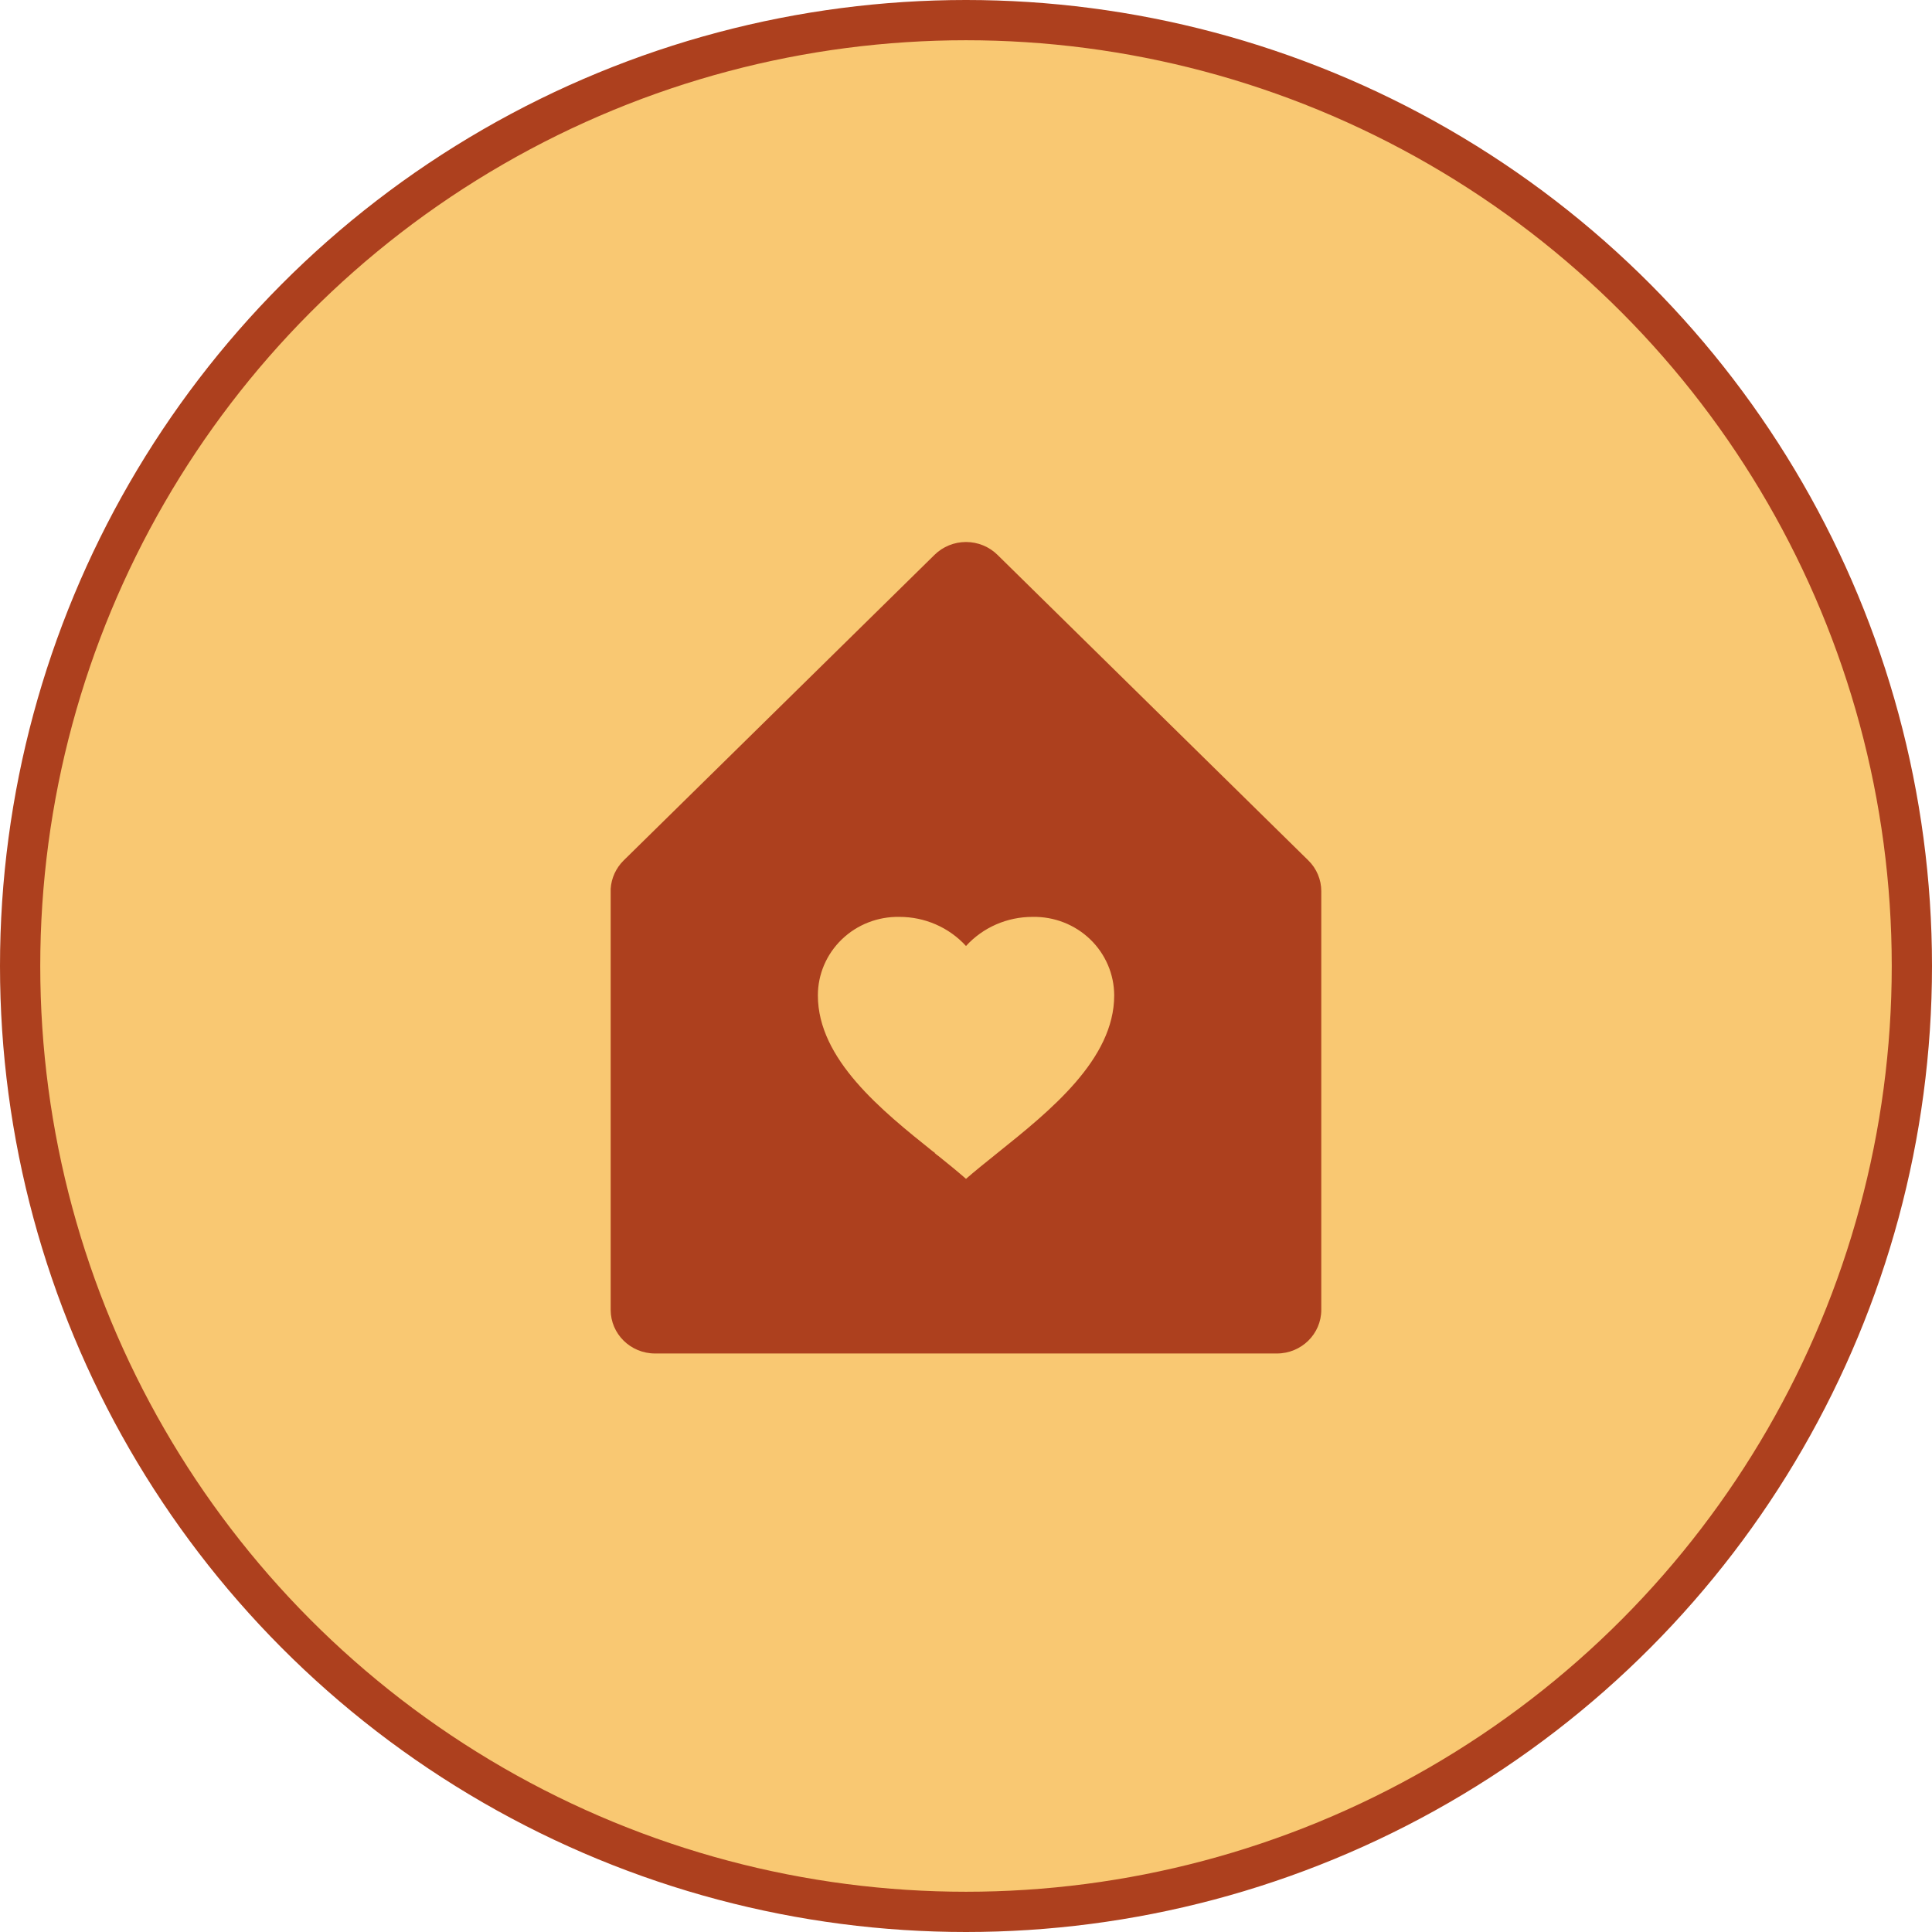
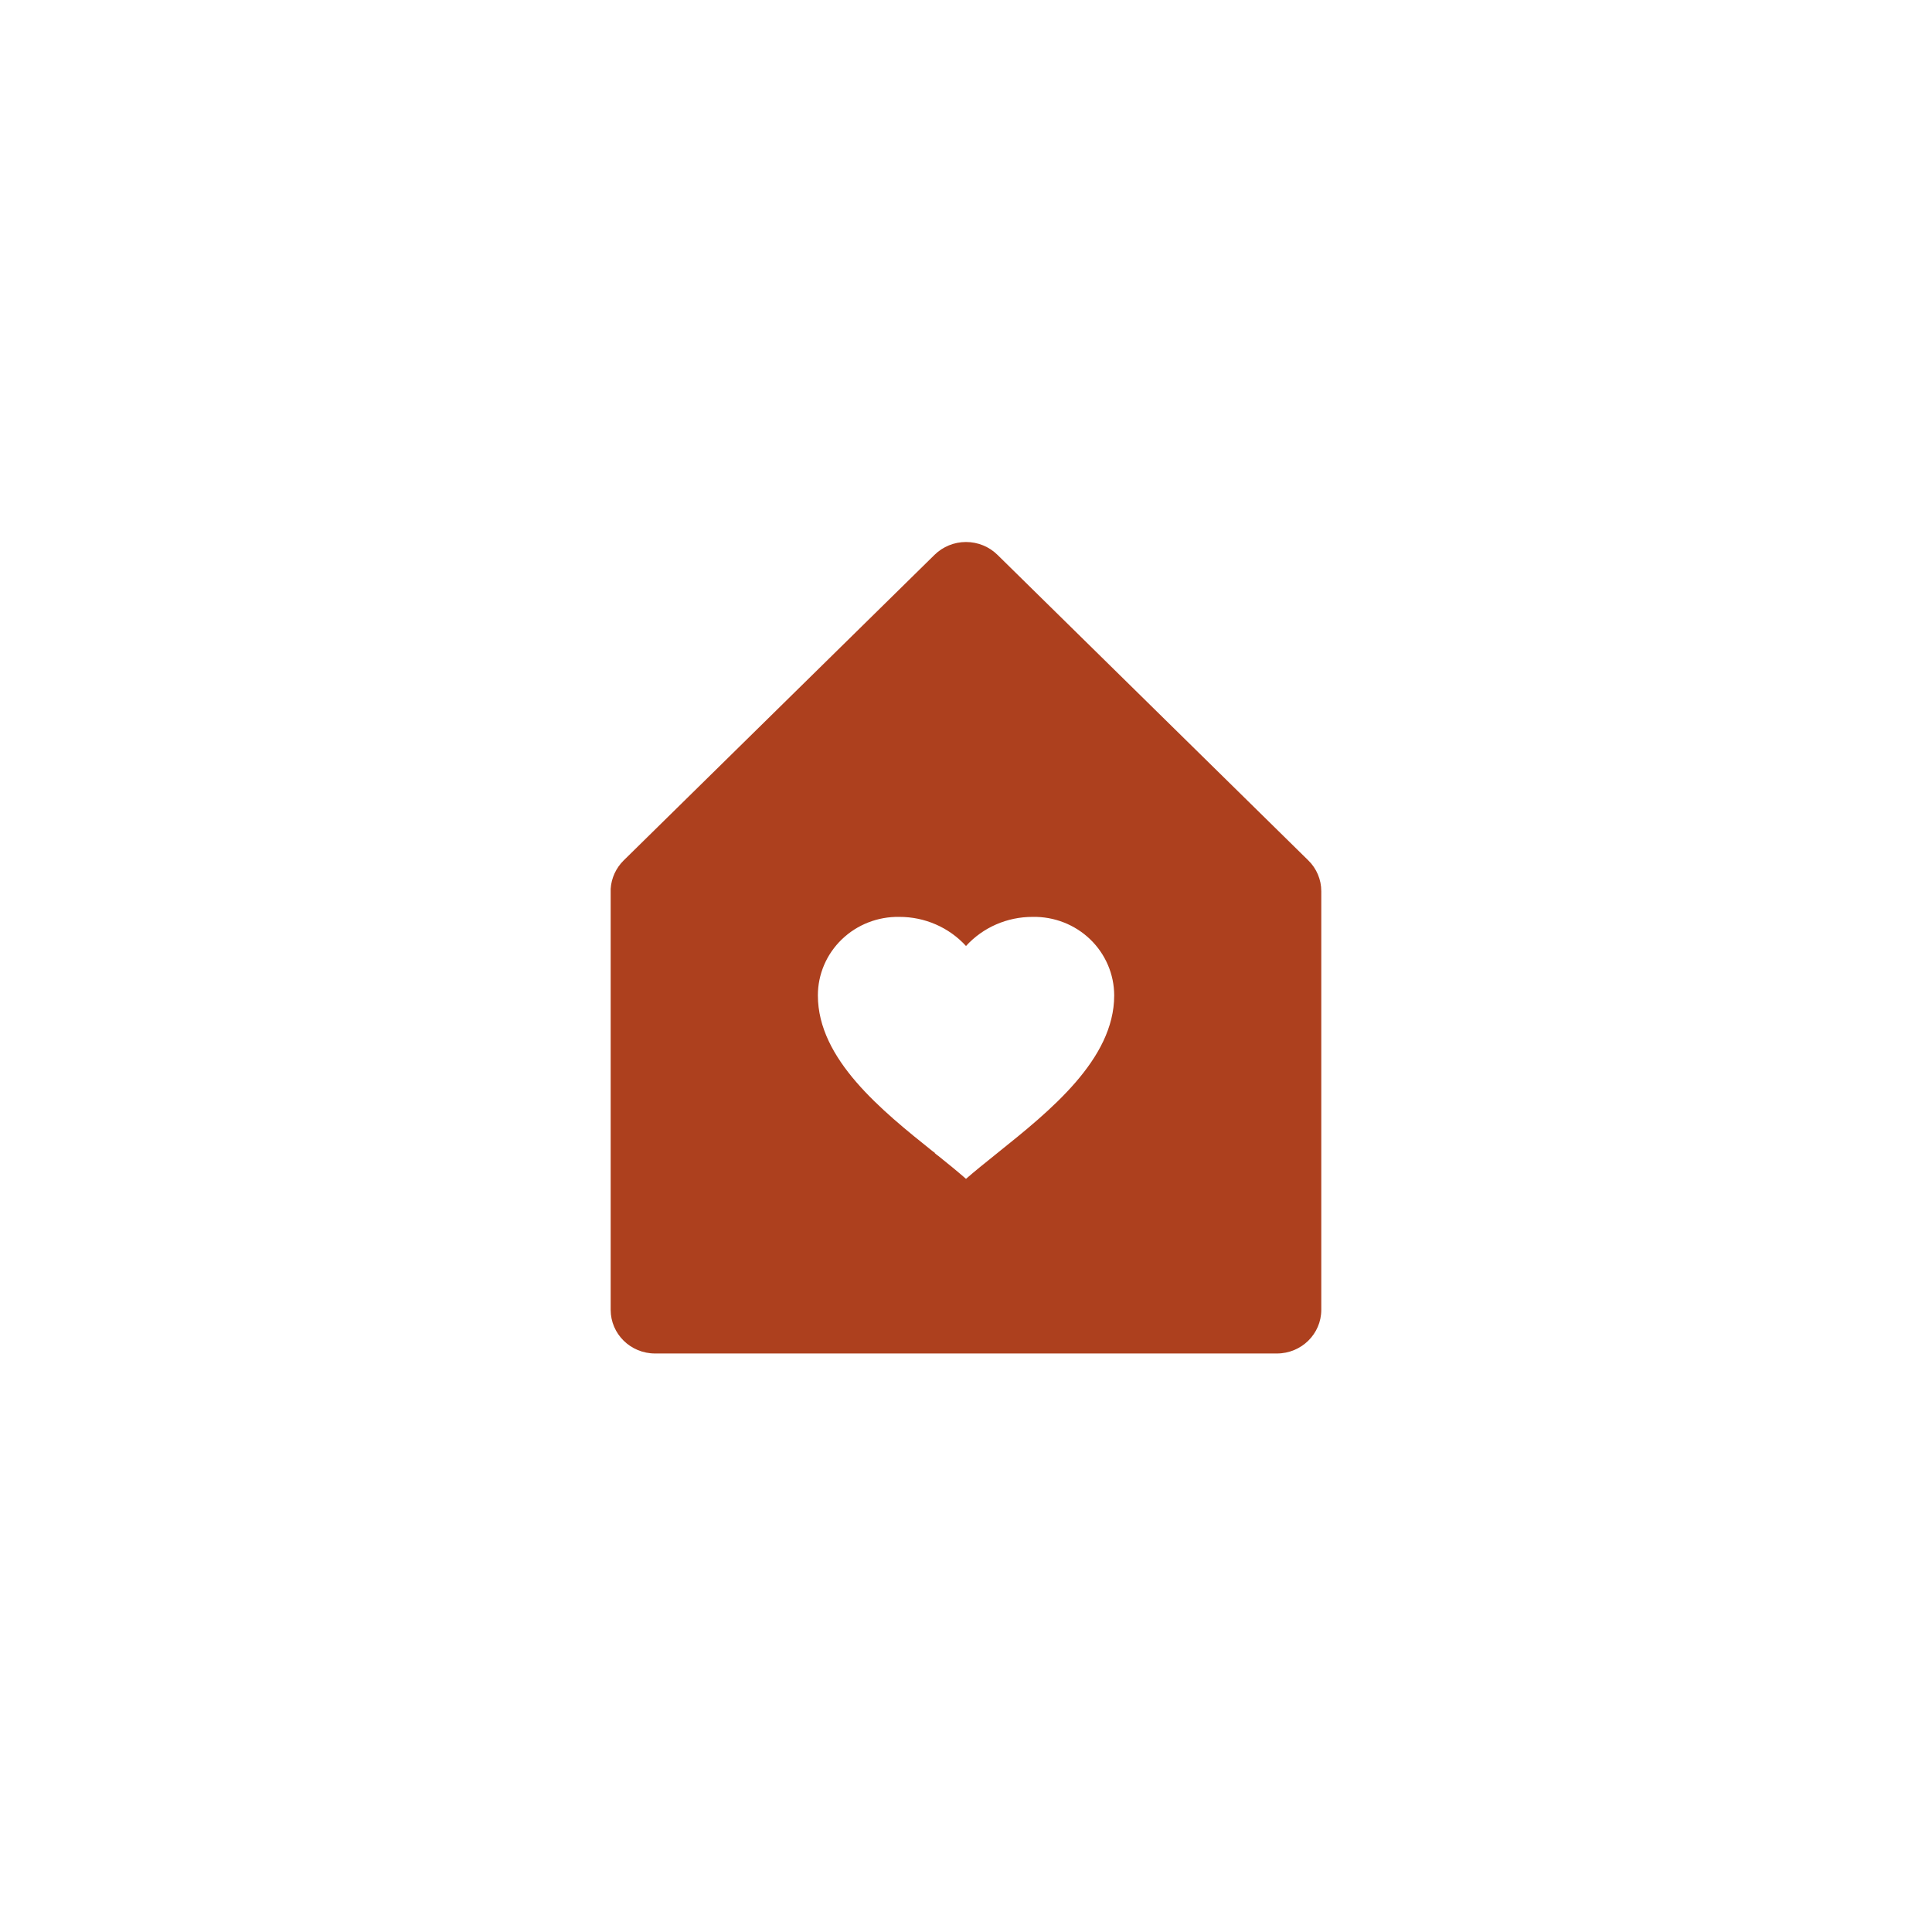
<svg xmlns="http://www.w3.org/2000/svg" width="48" height="48" viewBox="0 0 48 48" fill="none">
-   <circle cx="24" cy="24" r="23.5" fill="#F9C872" stroke="#AD401E" />
  <path d="M31.724 33.627H16.275C15.666 33.627 15.172 33.142 15.172 32.542V22.082C15.189 21.816 15.304 21.566 15.495 21.377L23.219 13.784C23.426 13.58 23.707 13.466 24 13.466C24.293 13.466 24.574 13.58 24.781 13.784L32.505 21.377C32.712 21.58 32.828 21.856 32.827 22.144V32.542C32.827 33.142 32.333 33.627 31.724 33.627ZM23.313 28.719C23.556 28.914 23.791 29.105 24 29.288C24.22 29.096 24.467 28.898 24.73 28.687L24.793 28.636C26.079 27.605 27.682 26.321 27.682 24.731C27.681 24.206 27.466 23.704 27.085 23.337C26.704 22.97 26.188 22.769 25.655 22.78C25.023 22.778 24.421 23.041 24 23.503C23.578 23.041 22.976 22.778 22.344 22.78C21.811 22.77 21.296 22.971 20.915 23.338C20.534 23.705 20.319 24.208 20.32 24.732C20.32 26.317 21.908 27.592 23.188 28.616H23.187H23.193L23.213 28.632H23.218L23.227 28.652L23.284 28.699L23.299 28.71H23.305L23.313 28.719Z" fill="#AD401E" />
</svg>